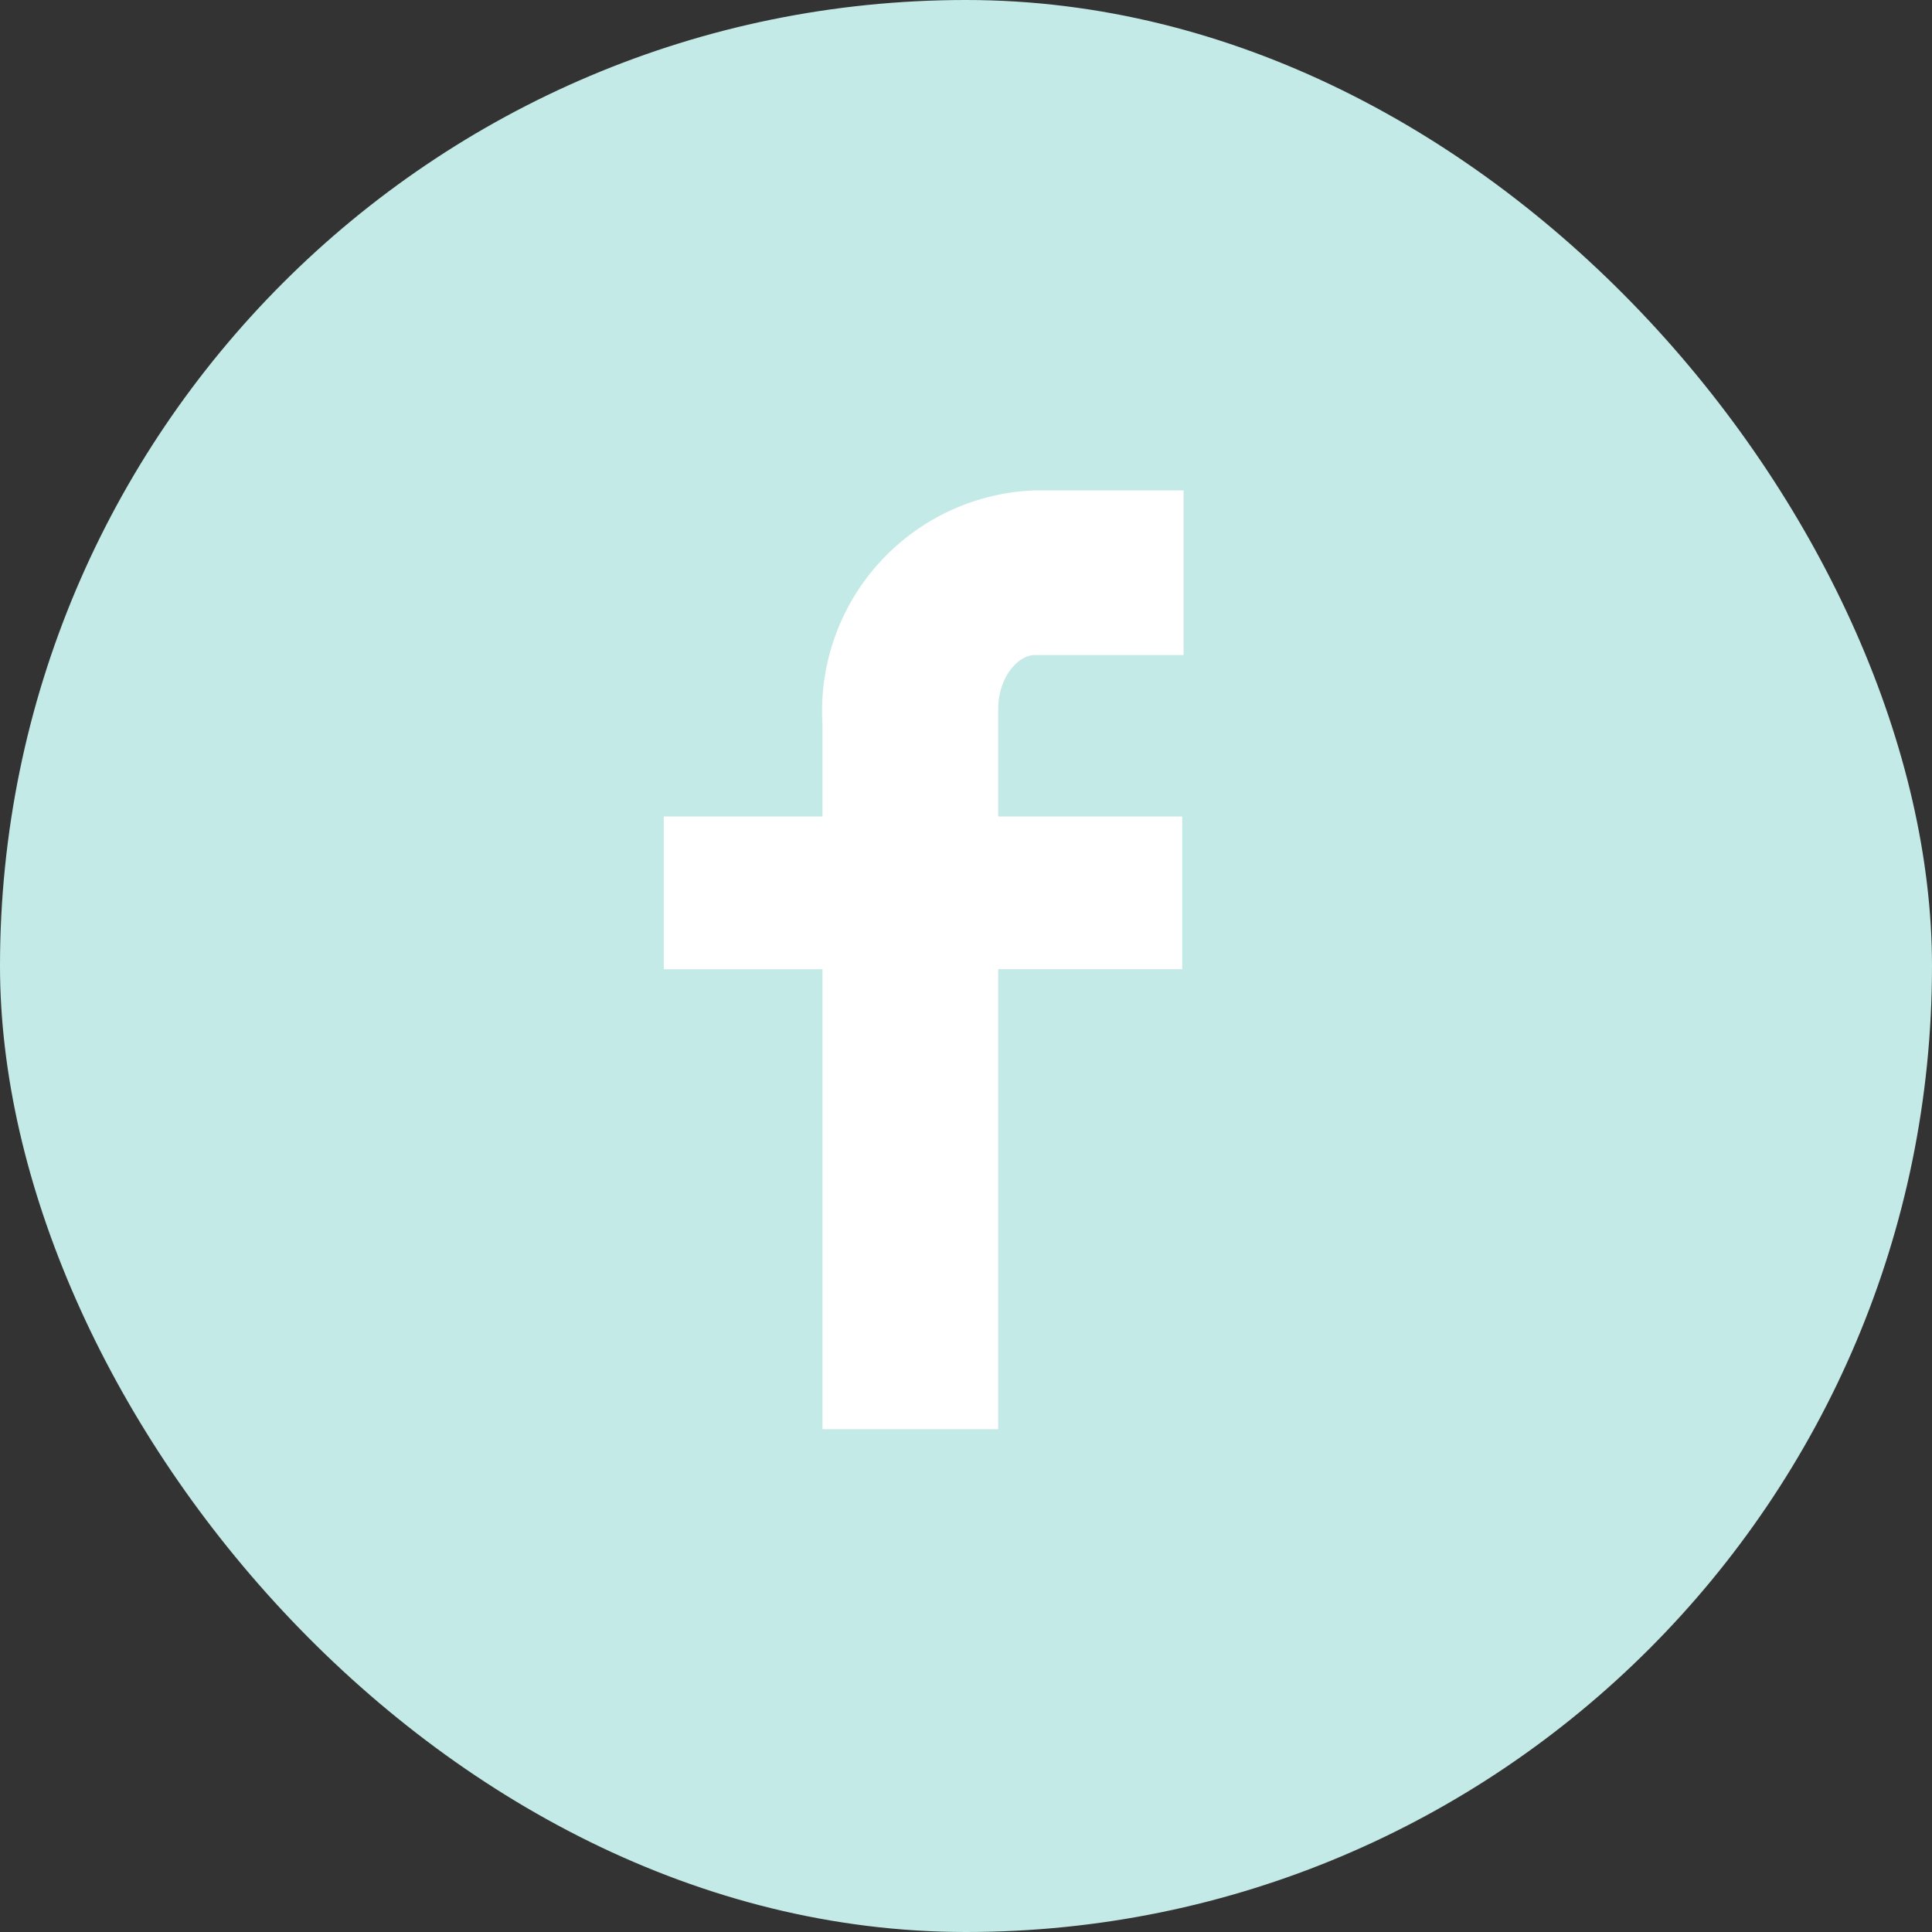
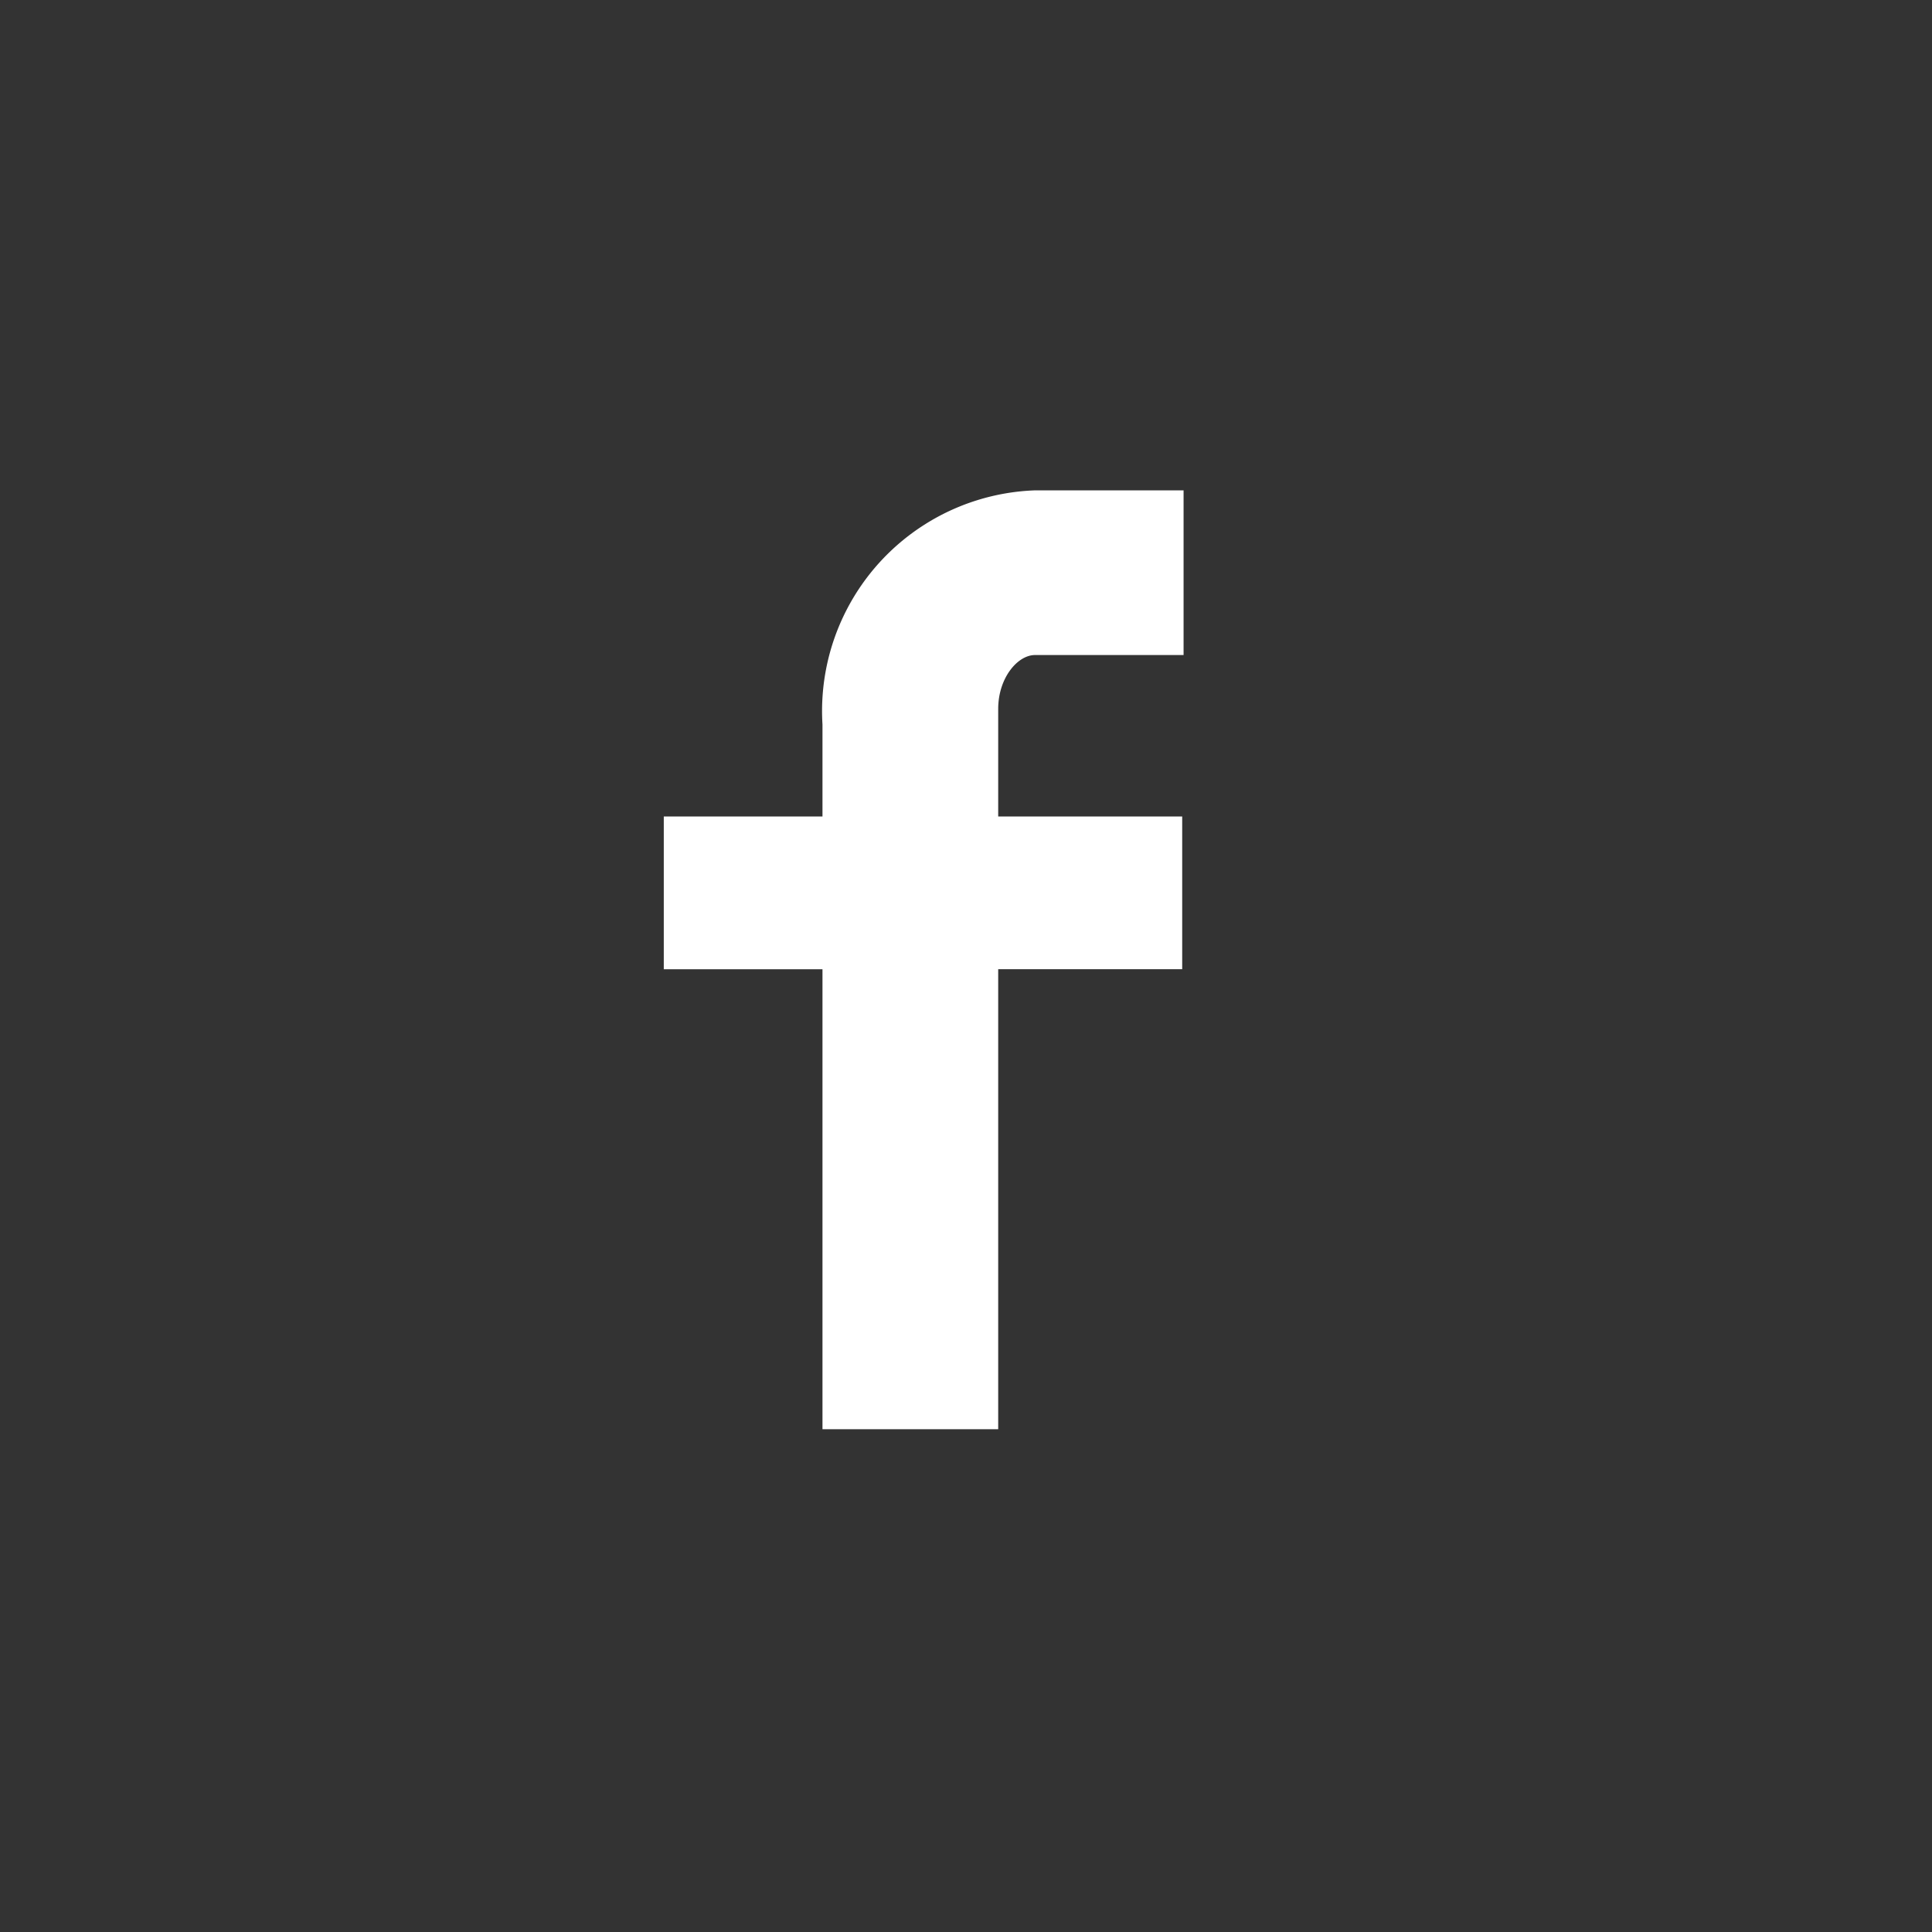
<svg xmlns="http://www.w3.org/2000/svg" viewBox="0 0 42 42">
  <rect x="0" y="0" width="42" height="42" fill="#333333" stroke="none" />
  <defs>
    <style>.facf-1{fill:#c3eae7;}.facf-2{fill:#fff;}</style>
  </defs>
  <title>facebook_fixe</title>
  <g id="Calque_1" data-name="Calque 1">
-     <rect class="facf-1" width="42" height="42" rx="21" ry="21" />
-   </g>
+     </g>
  <g id="Calque_2" data-name="Calque 2">
    <path class="facf-2" d="M26.15,14.81H22.92c-.38,0-.8.5-.8,1.17v2.34h4v3.32h-4v10H18.3v-10H14.85V18.32H18.3v-2a4.8,4.8,0,0,1,4.62-5.09h3.23Z" transform="translate(-0.42 -0.57)" />
  </g>
</svg>